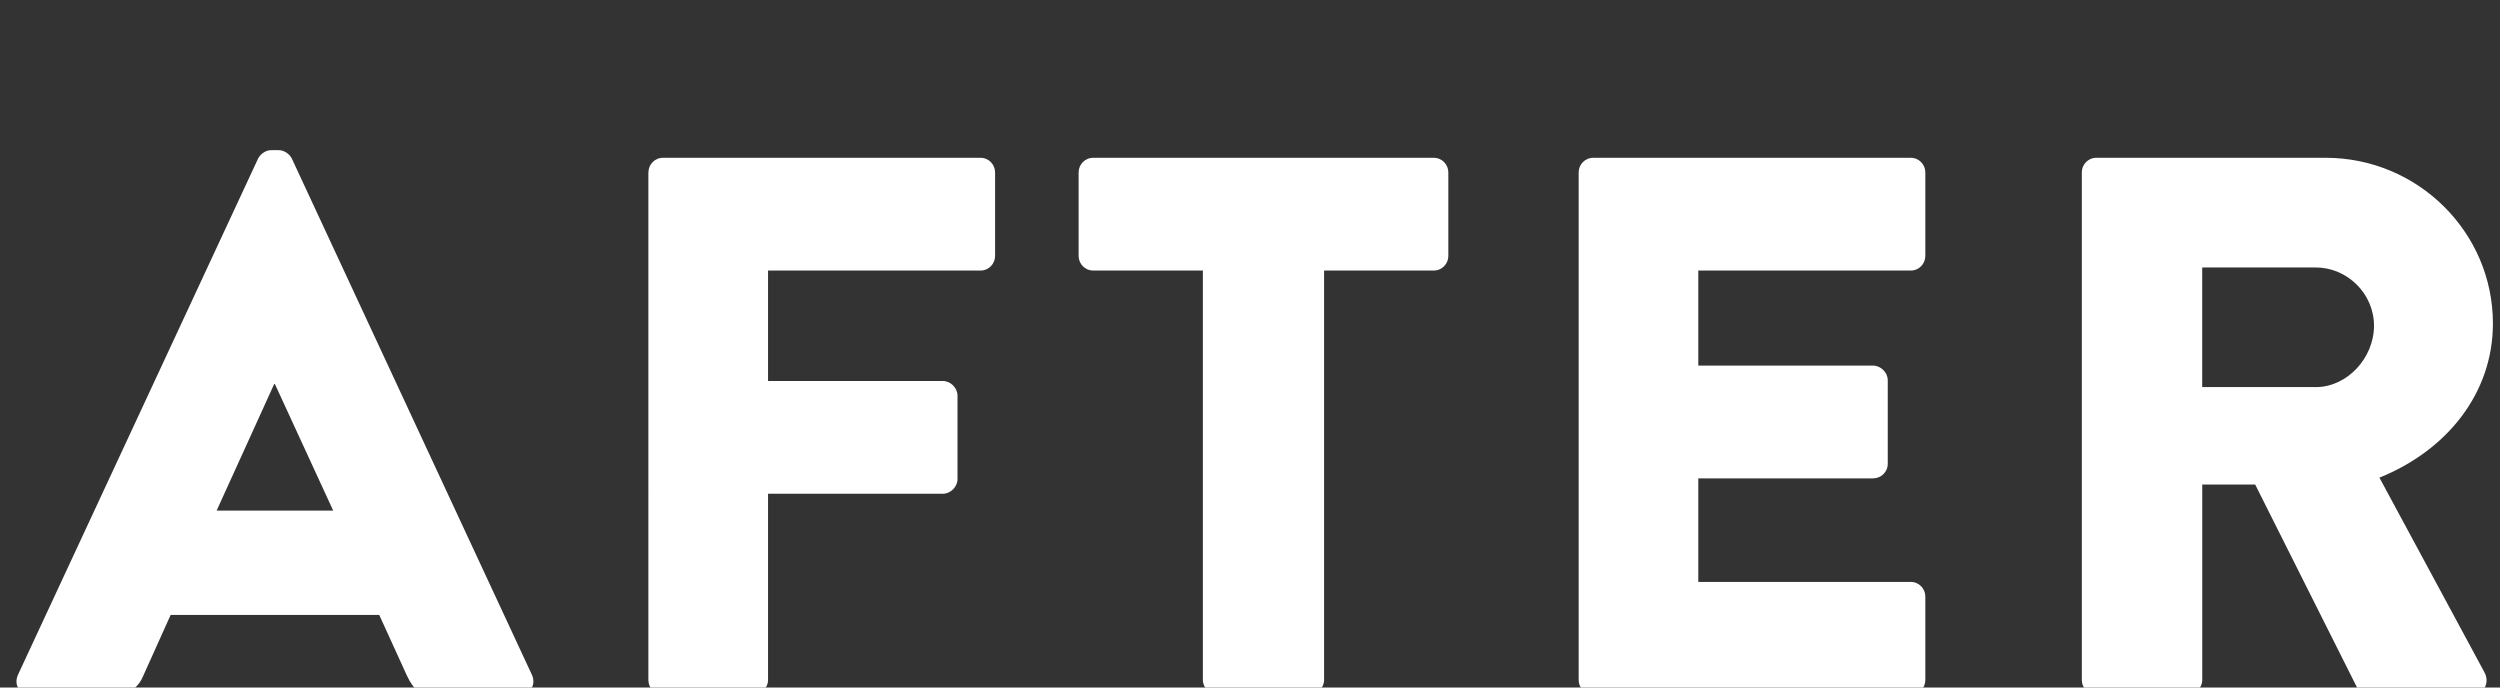
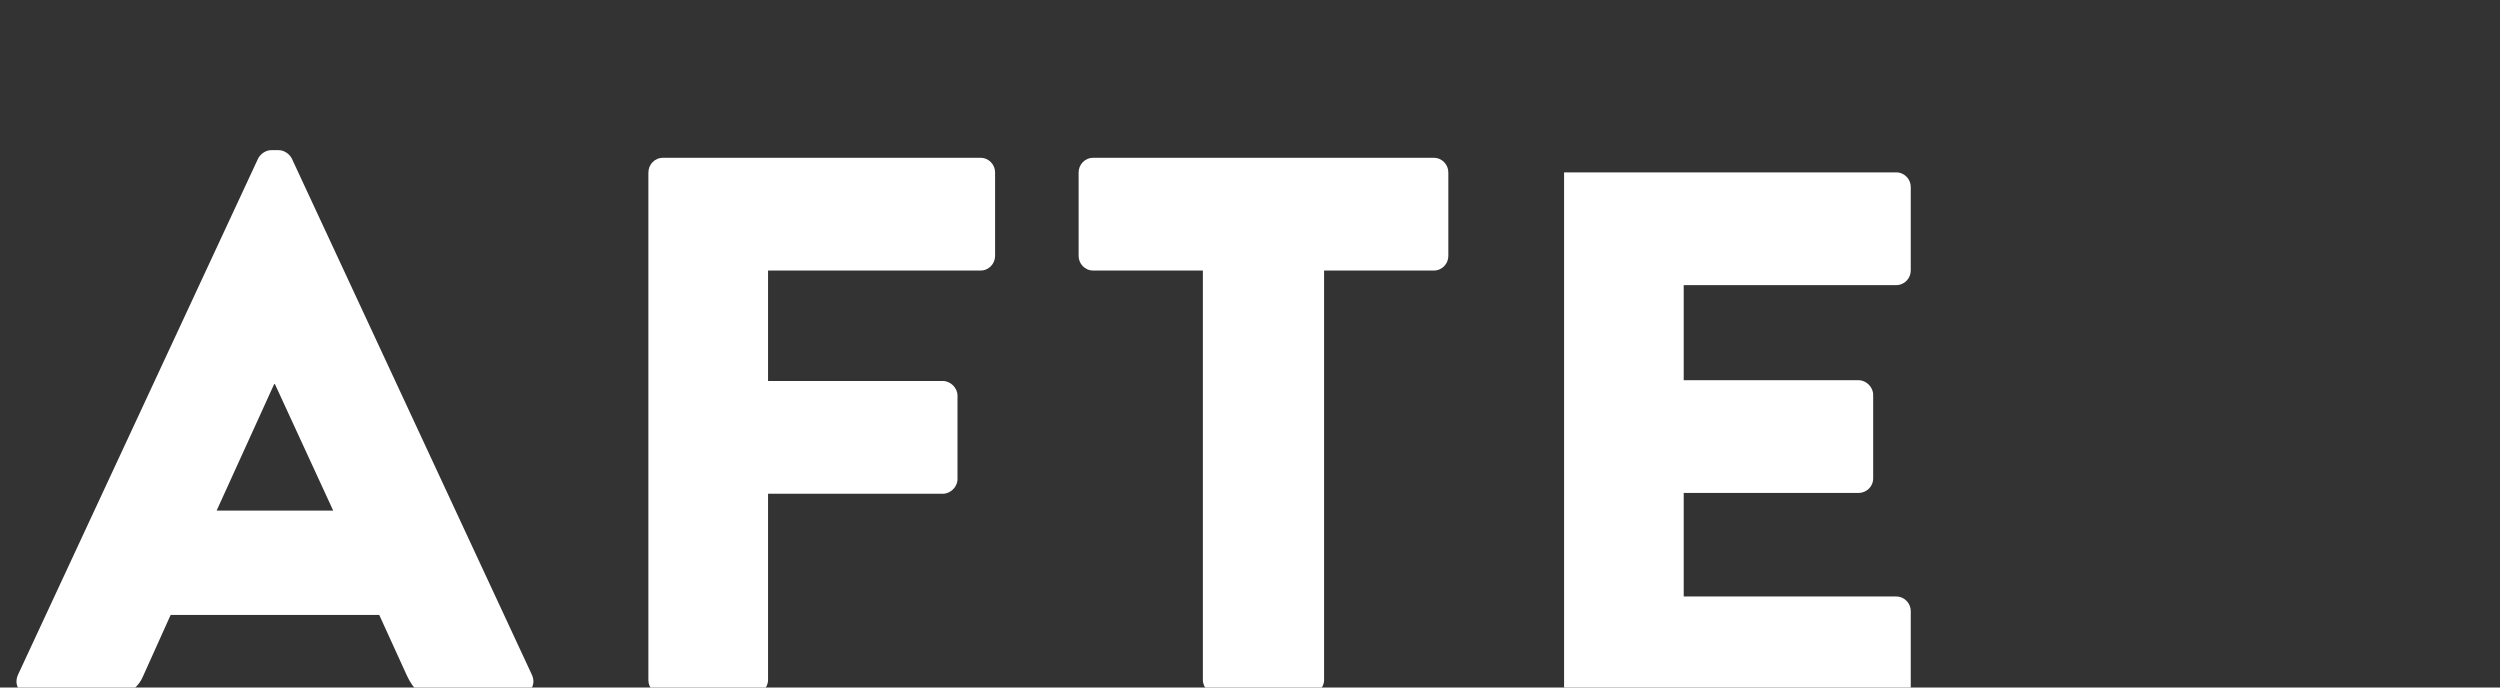
<svg xmlns="http://www.w3.org/2000/svg" id="Layer_2" data-name="Layer 2" viewBox="0 0 600 165">
  <rect x="0" y="0" width="600" height="165" fill="#333333" stroke="none" />
  <defs>
    <style>
      .cls-1 {
        fill: none;
      }

      .cls-1, .cls-2 {
        stroke-width: 0px;
      }

      .cls-2 {
        fill: #fff;
      }

      .cls-3 {
        clip-path: url(#clippath);
      }
    </style>
    <clipPath id="clippath">
      <rect class="cls-1" x="0" width="600" height="165" />
    </clipPath>
  </defs>
  <g id="_コーディング用補足" data-name="コーディング用補足">
    <g class="cls-3">
      <g>
        <path class="cls-2" d="m4.32,161.94L61.94,38.06c.55-1.1,1.84-2.02,3.13-2.02h1.84c1.29,0,2.58.92,3.13,2.02l57.61,123.88c1.1,2.39-.37,4.79-3.13,4.79h-20.43c-3.31,0-4.79-1.1-6.44-4.6l-6.63-14.54h-50.07l-6.63,14.73c-.92,2.21-2.95,4.42-6.63,4.42H7.45c-2.76,0-4.23-2.39-3.13-4.79Zm75.65-39.39l-13.99-30.37h-.18l-13.81,30.37h27.98Z" />
        <path class="cls-2" d="m155.62,41.37c0-1.84,1.47-3.5,3.5-3.5h76.2c2.02,0,3.5,1.66,3.5,3.5v20.06c0,1.84-1.47,3.5-3.5,3.5h-50.99v26.51h41.97c1.84,0,3.5,1.66,3.5,3.5v20.06c0,1.84-1.66,3.5-3.5,3.5h-41.97v44.73c0,1.84-1.66,3.5-3.5,3.5h-21.72c-2.02,0-3.5-1.66-3.5-3.5V41.37Z" />
        <path class="cls-2" d="m288.69,64.93h-26.32c-2.02,0-3.5-1.66-3.5-3.5v-20.06c0-1.84,1.47-3.5,3.5-3.5h81.73c2.02,0,3.5,1.66,3.5,3.5v20.06c0,1.84-1.47,3.5-3.5,3.5h-26.32v98.29c0,1.84-1.66,3.5-3.5,3.5h-22.09c-1.84,0-3.5-1.66-3.5-3.5v-98.29Z" />
-         <path class="cls-2" d="m378.88,41.37c0-1.84,1.47-3.5,3.5-3.5h76.2c2.02,0,3.5,1.66,3.5,3.5v20.06c0,1.84-1.47,3.5-3.5,3.5h-50.99v22.82h41.97c1.84,0,3.5,1.66,3.5,3.5v20.06c0,2.02-1.66,3.5-3.5,3.5h-41.97v24.85h50.99c2.02,0,3.5,1.66,3.5,3.5v20.06c0,1.84-1.47,3.5-3.5,3.5h-76.2c-2.02,0-3.5-1.66-3.5-3.5V41.37Z" />
-         <path class="cls-2" d="m499.63,41.37c0-1.84,1.47-3.5,3.5-3.5h55.04c22.09,0,40.13,17.85,40.13,39.76,0,16.93-11.23,30.56-27.24,37l25.22,46.75c1.29,2.39,0,5.34-3.13,5.34h-24.48c-1.47,0-2.58-.92-2.95-1.66l-24.48-48.78h-12.7v46.94c0,1.84-1.66,3.5-3.5,3.5h-21.9c-2.02,0-3.5-1.66-3.5-3.5V41.37Zm56.14,51.54c7.55,0,13.99-7,13.99-14.73s-6.44-13.99-13.99-13.99h-27.24v28.71h27.24Z" />
+         <path class="cls-2" d="m378.88,41.37h76.2c2.02,0,3.5,1.66,3.5,3.5v20.06c0,1.84-1.47,3.5-3.5,3.5h-50.99v22.82h41.97c1.84,0,3.5,1.66,3.5,3.5v20.06c0,2.02-1.66,3.5-3.5,3.5h-41.97v24.85h50.99c2.02,0,3.5,1.66,3.5,3.5v20.06c0,1.84-1.47,3.5-3.5,3.5h-76.2c-2.02,0-3.5-1.66-3.5-3.5V41.37Z" />
      </g>
    </g>
  </g>
</svg>